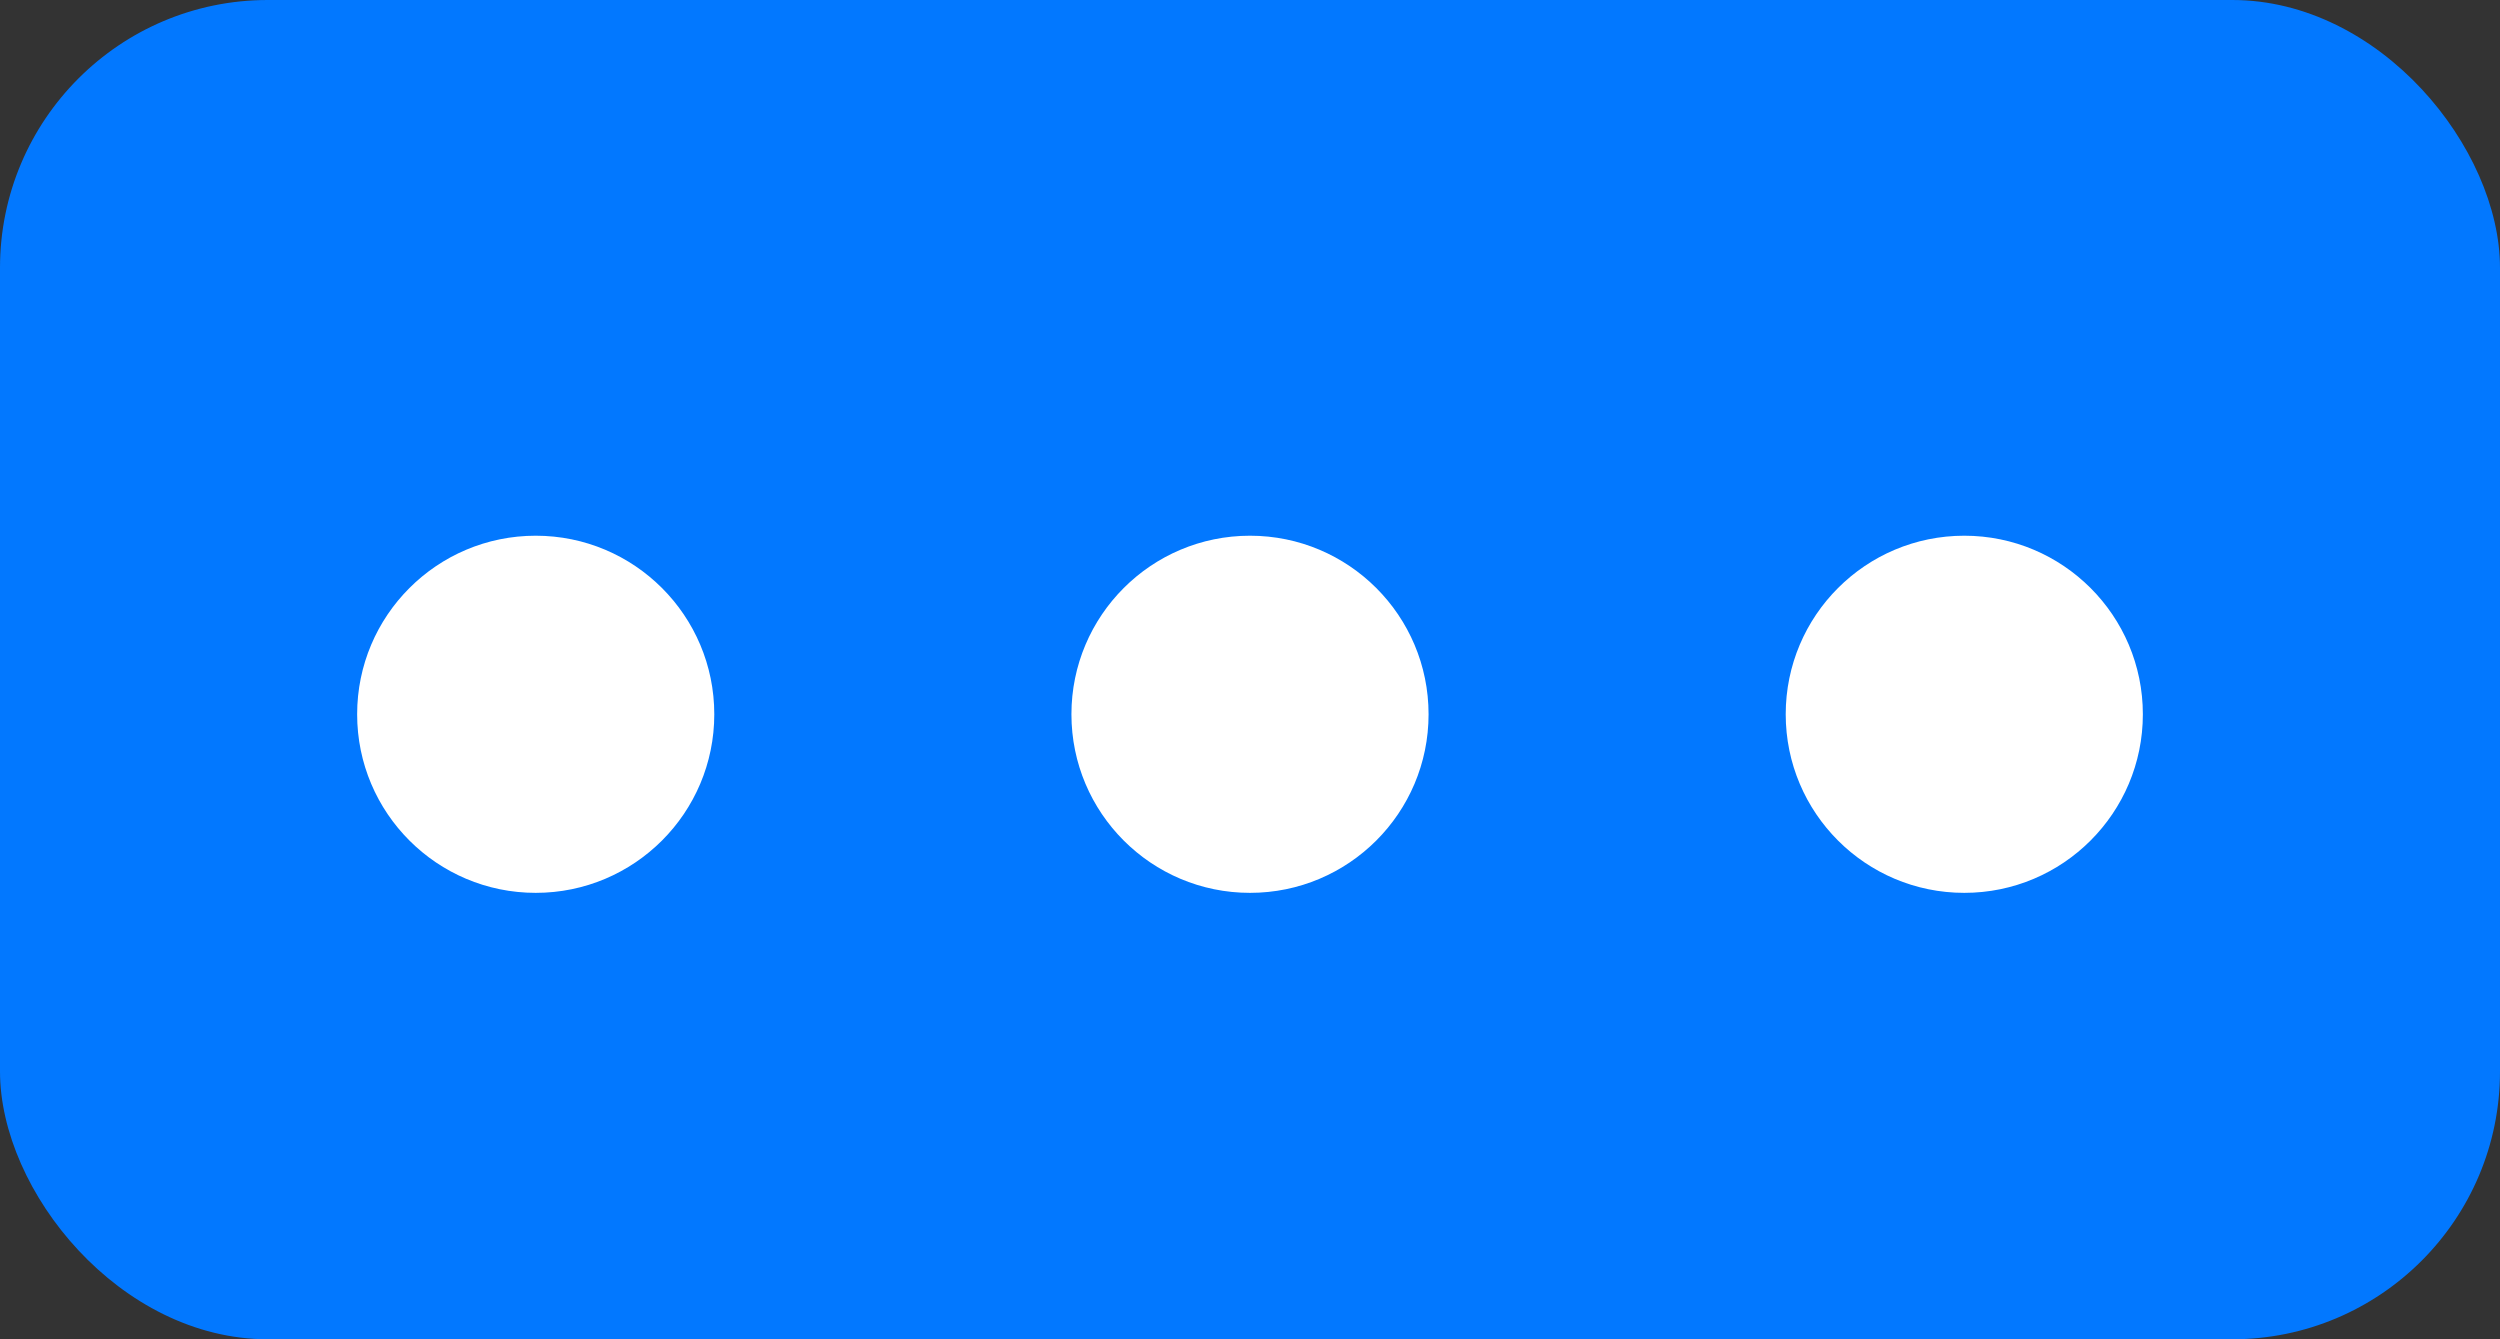
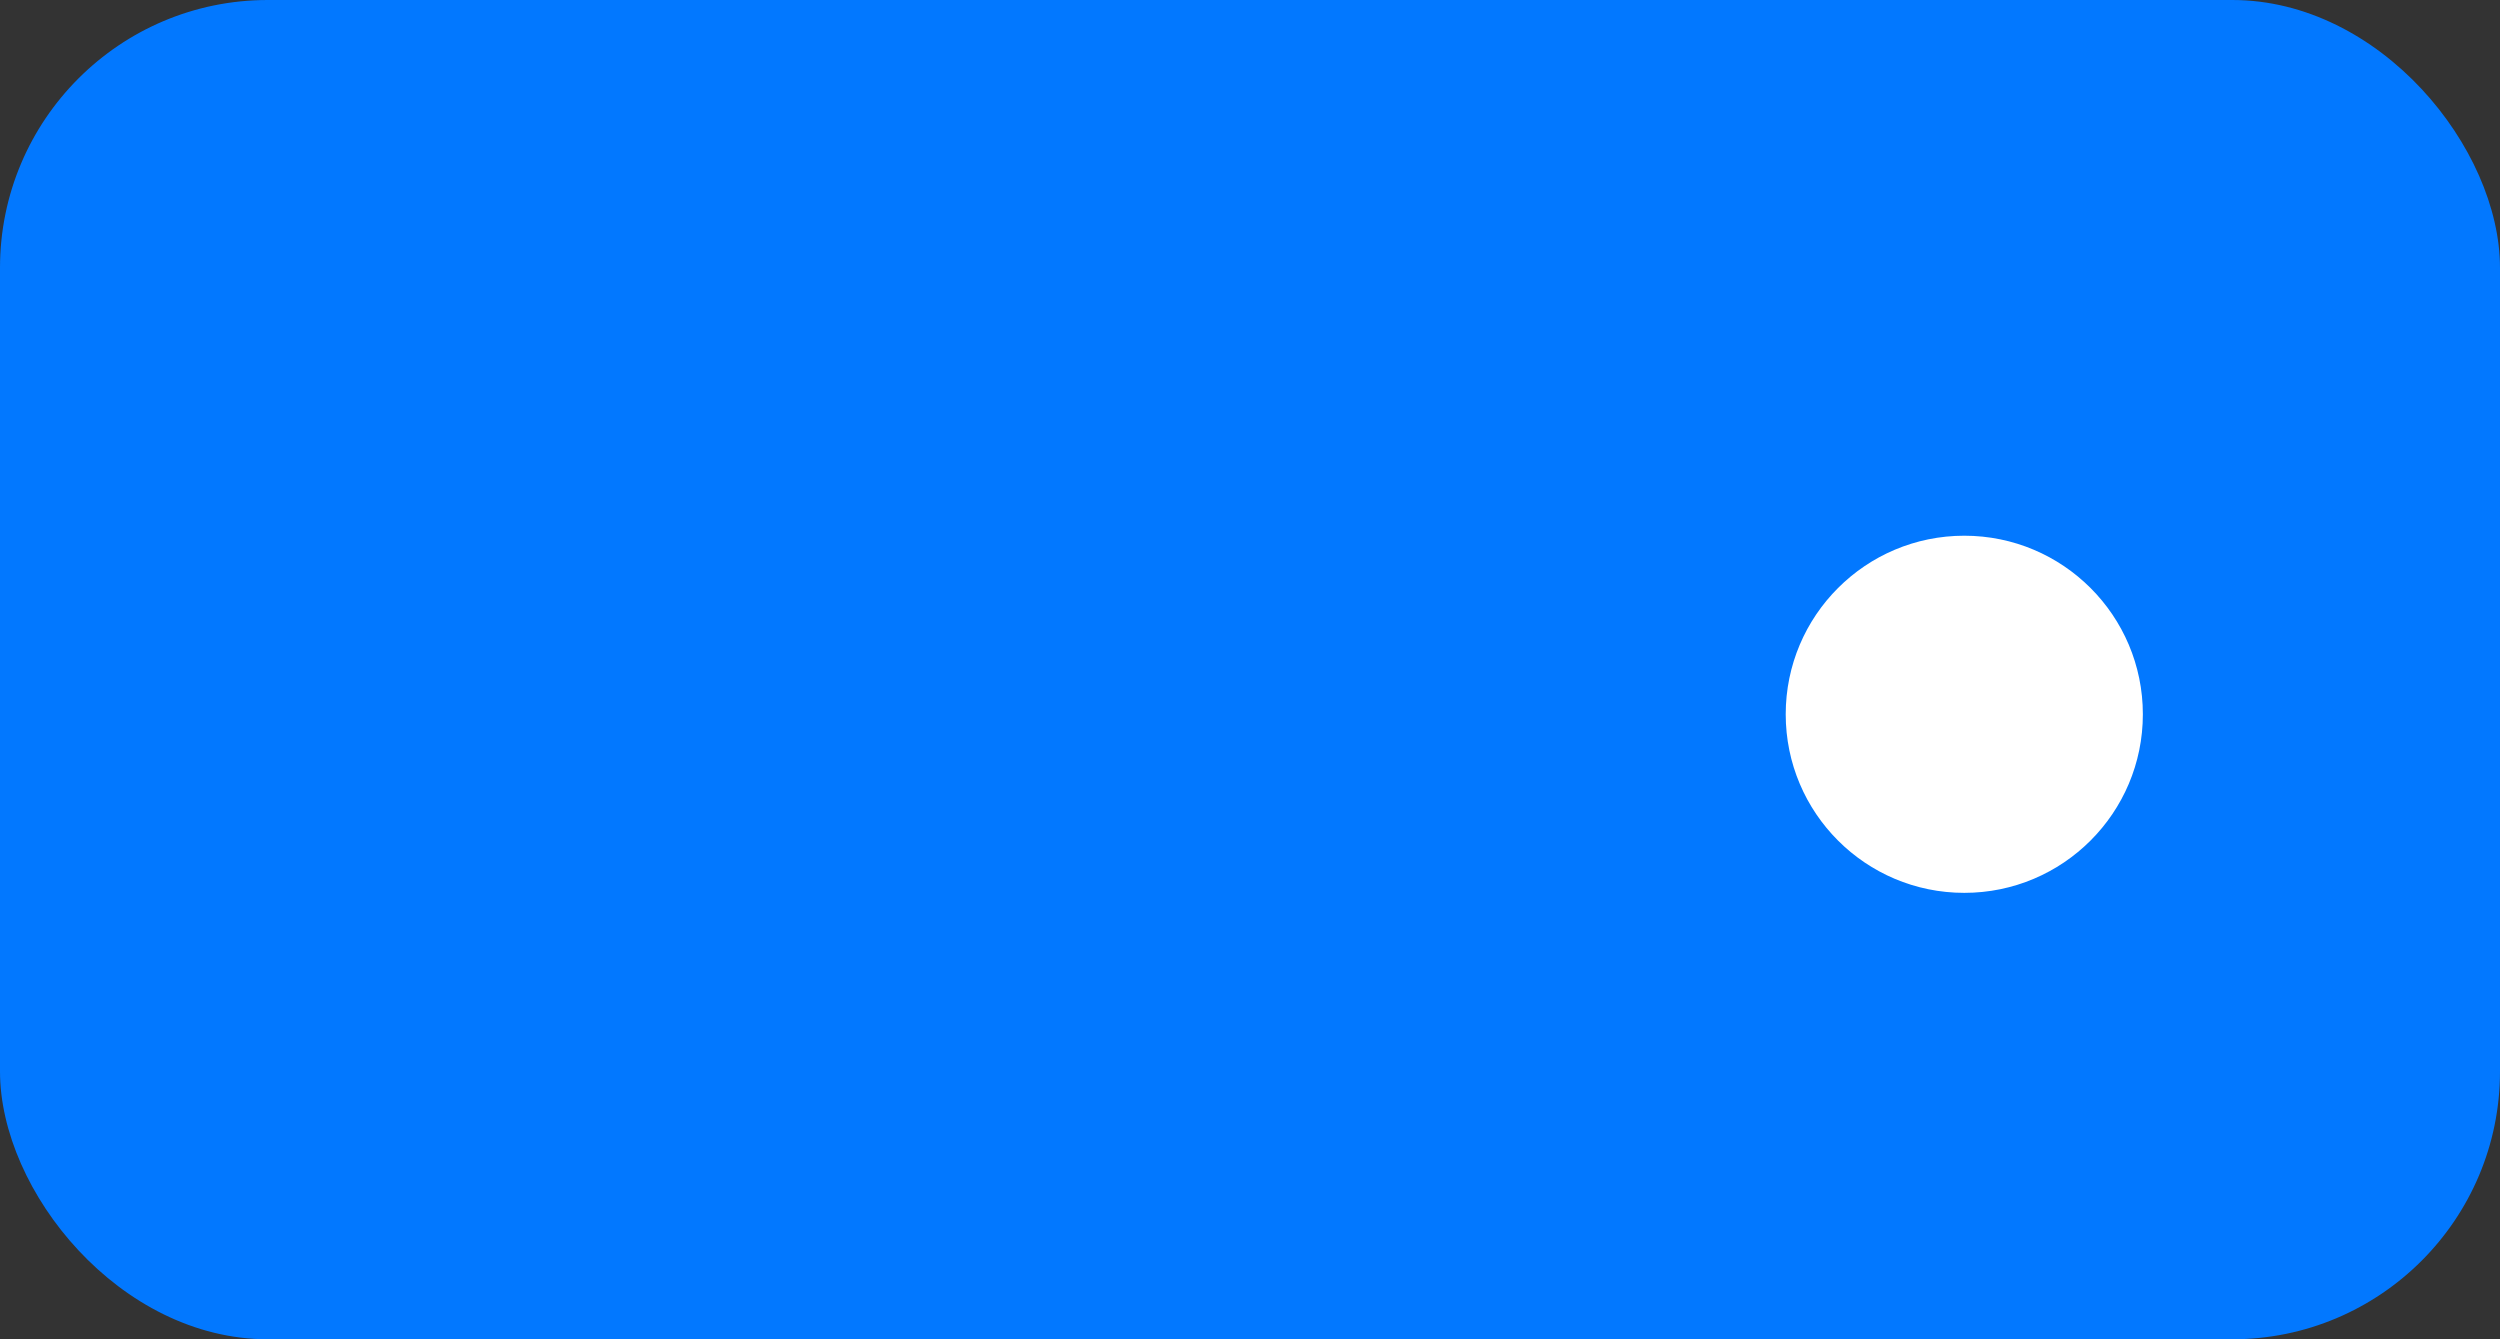
<svg xmlns="http://www.w3.org/2000/svg" width="28px" height="15px" viewBox="0 0 28 15" version="1.1">
  <rect x="0" y="0" width="28" height="15" fill="#333333" stroke="none" />
  <title>about</title>
  <desc>Created with Sketch.</desc>
  <g id="Page-1" stroke="none" stroke-width="1" fill="none" fill-rule="evenodd">
    <g id="promo" transform="translate(-655, -6418)">
      <g id="about" transform="translate(655, 6418)">
        <rect id="Rectangle" fill="#0278FF" x="0" y="0" width="28" height="15" rx="3" />
        <g id="Group-5" transform="translate(4, 6)" fill="#FFFFFF">
-           <circle id="Oval" cx="2" cy="2" r="2" />
-           <circle id="Oval-Copy" cx="10" cy="2" r="2" />
          <circle id="Oval-Copy-2" cx="18" cy="2" r="2" />
        </g>
      </g>
    </g>
  </g>
</svg>